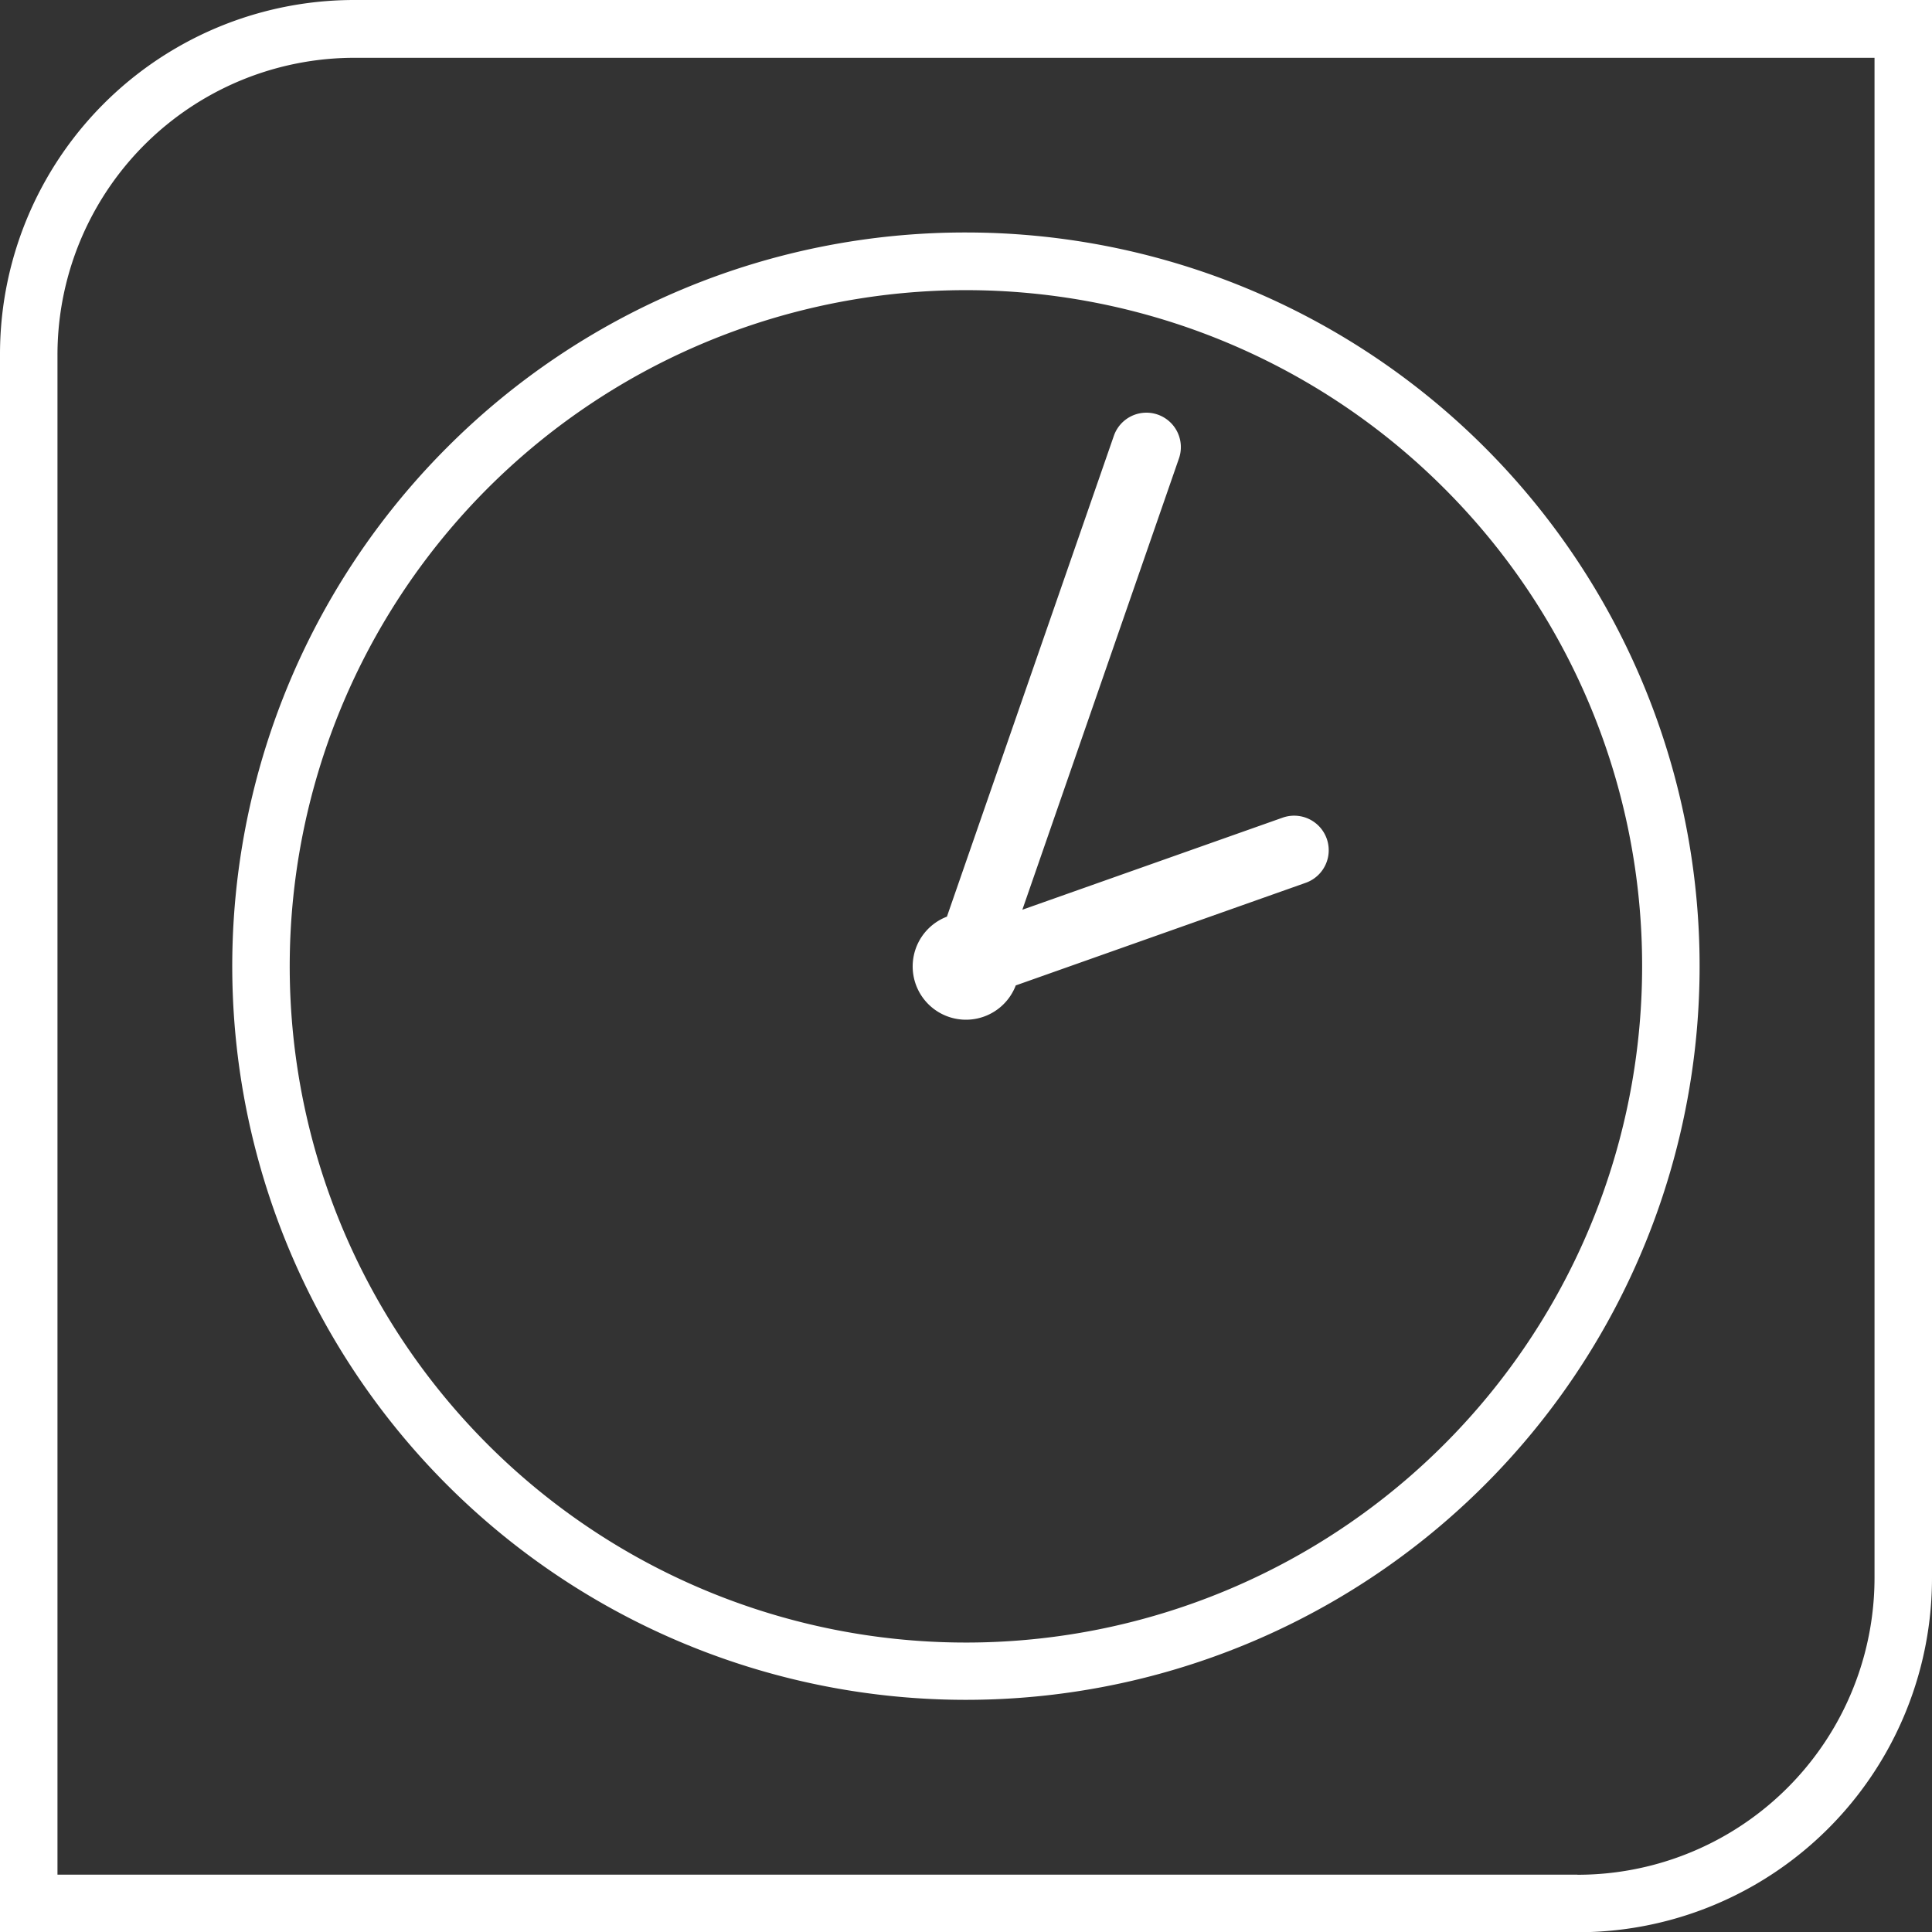
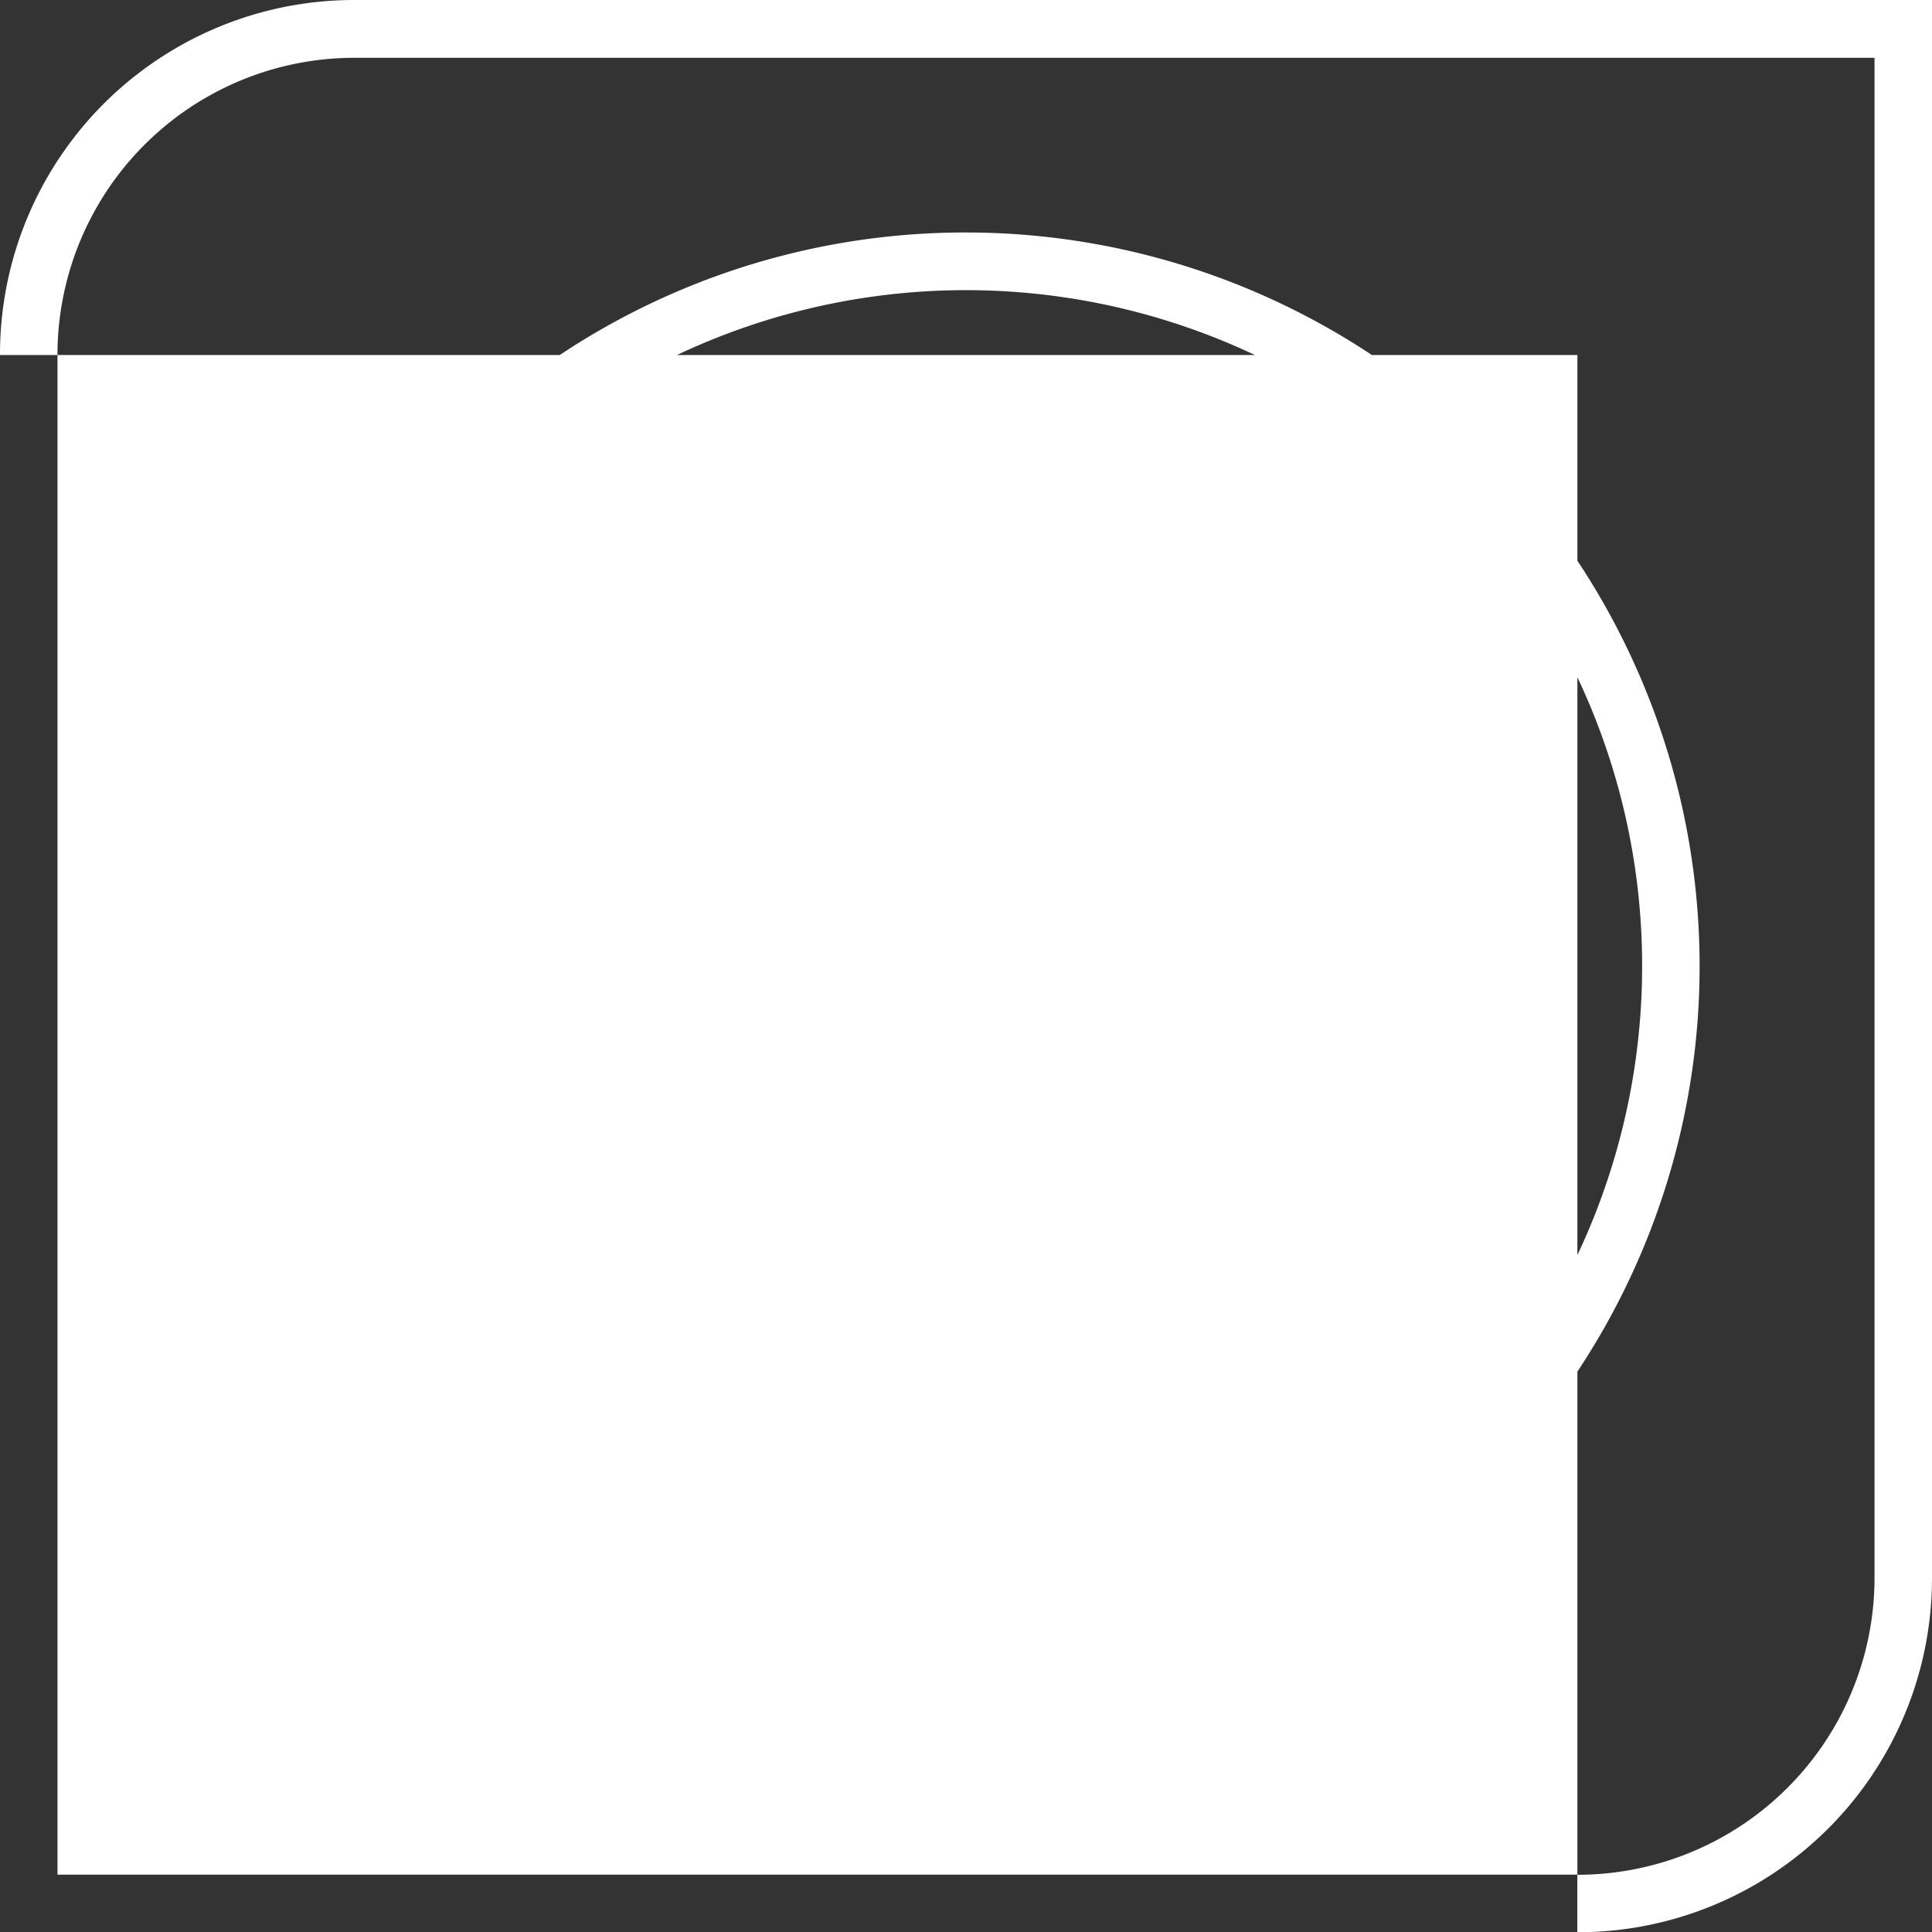
<svg xmlns="http://www.w3.org/2000/svg" width="24" height="24.002" viewBox="0 0 24 24.002">
  <rect x="0" y="0" width="24" height="24.002" fill="#333333" stroke="none" />
-   <path id="time_icon_heder" d="M19.595,23.635v-.357H.714V4.4A3.69,3.69,0,0,1,4.405.708H23.286V19.587a3.69,3.69,0,0,1-3.692,3.692v.714A4.4,4.4,0,0,0,24,19.585V-.01H4.405A4.4,4.4,0,0,0,0,4.4V23.992H19.595v-.357ZM12.619,12.229a.662.662,0,1,1-.856-.852l2.073-5.971a.428.428,0,1,1,.81.277L12.7,11.291l3.234-1.144a.429.429,0,1,1,.285.81l-3.6,1.274ZM12,2.878A9.114,9.114,0,1,1,5.555,5.547,9.087,9.087,0,0,1,12,2.878Zm5.939,3.177a8.4,8.4,0,1,0,2.46,5.939,8.375,8.375,0,0,0-2.46-5.939Z" transform="translate(0 0.01)" fill="#fff" />
+   <path id="time_icon_heder" d="M19.595,23.635v-.357H.714V4.4A3.69,3.69,0,0,1,4.405.708H23.286V19.587a3.69,3.69,0,0,1-3.692,3.692v.714A4.4,4.4,0,0,0,24,19.585V-.01H4.405A4.4,4.4,0,0,0,0,4.4H19.595v-.357ZM12.619,12.229a.662.662,0,1,1-.856-.852l2.073-5.971a.428.428,0,1,1,.81.277L12.7,11.291l3.234-1.144a.429.429,0,1,1,.285.81l-3.6,1.274ZM12,2.878A9.114,9.114,0,1,1,5.555,5.547,9.087,9.087,0,0,1,12,2.878Zm5.939,3.177a8.4,8.4,0,1,0,2.46,5.939,8.375,8.375,0,0,0-2.46-5.939Z" transform="translate(0 0.01)" fill="#fff" />
</svg>